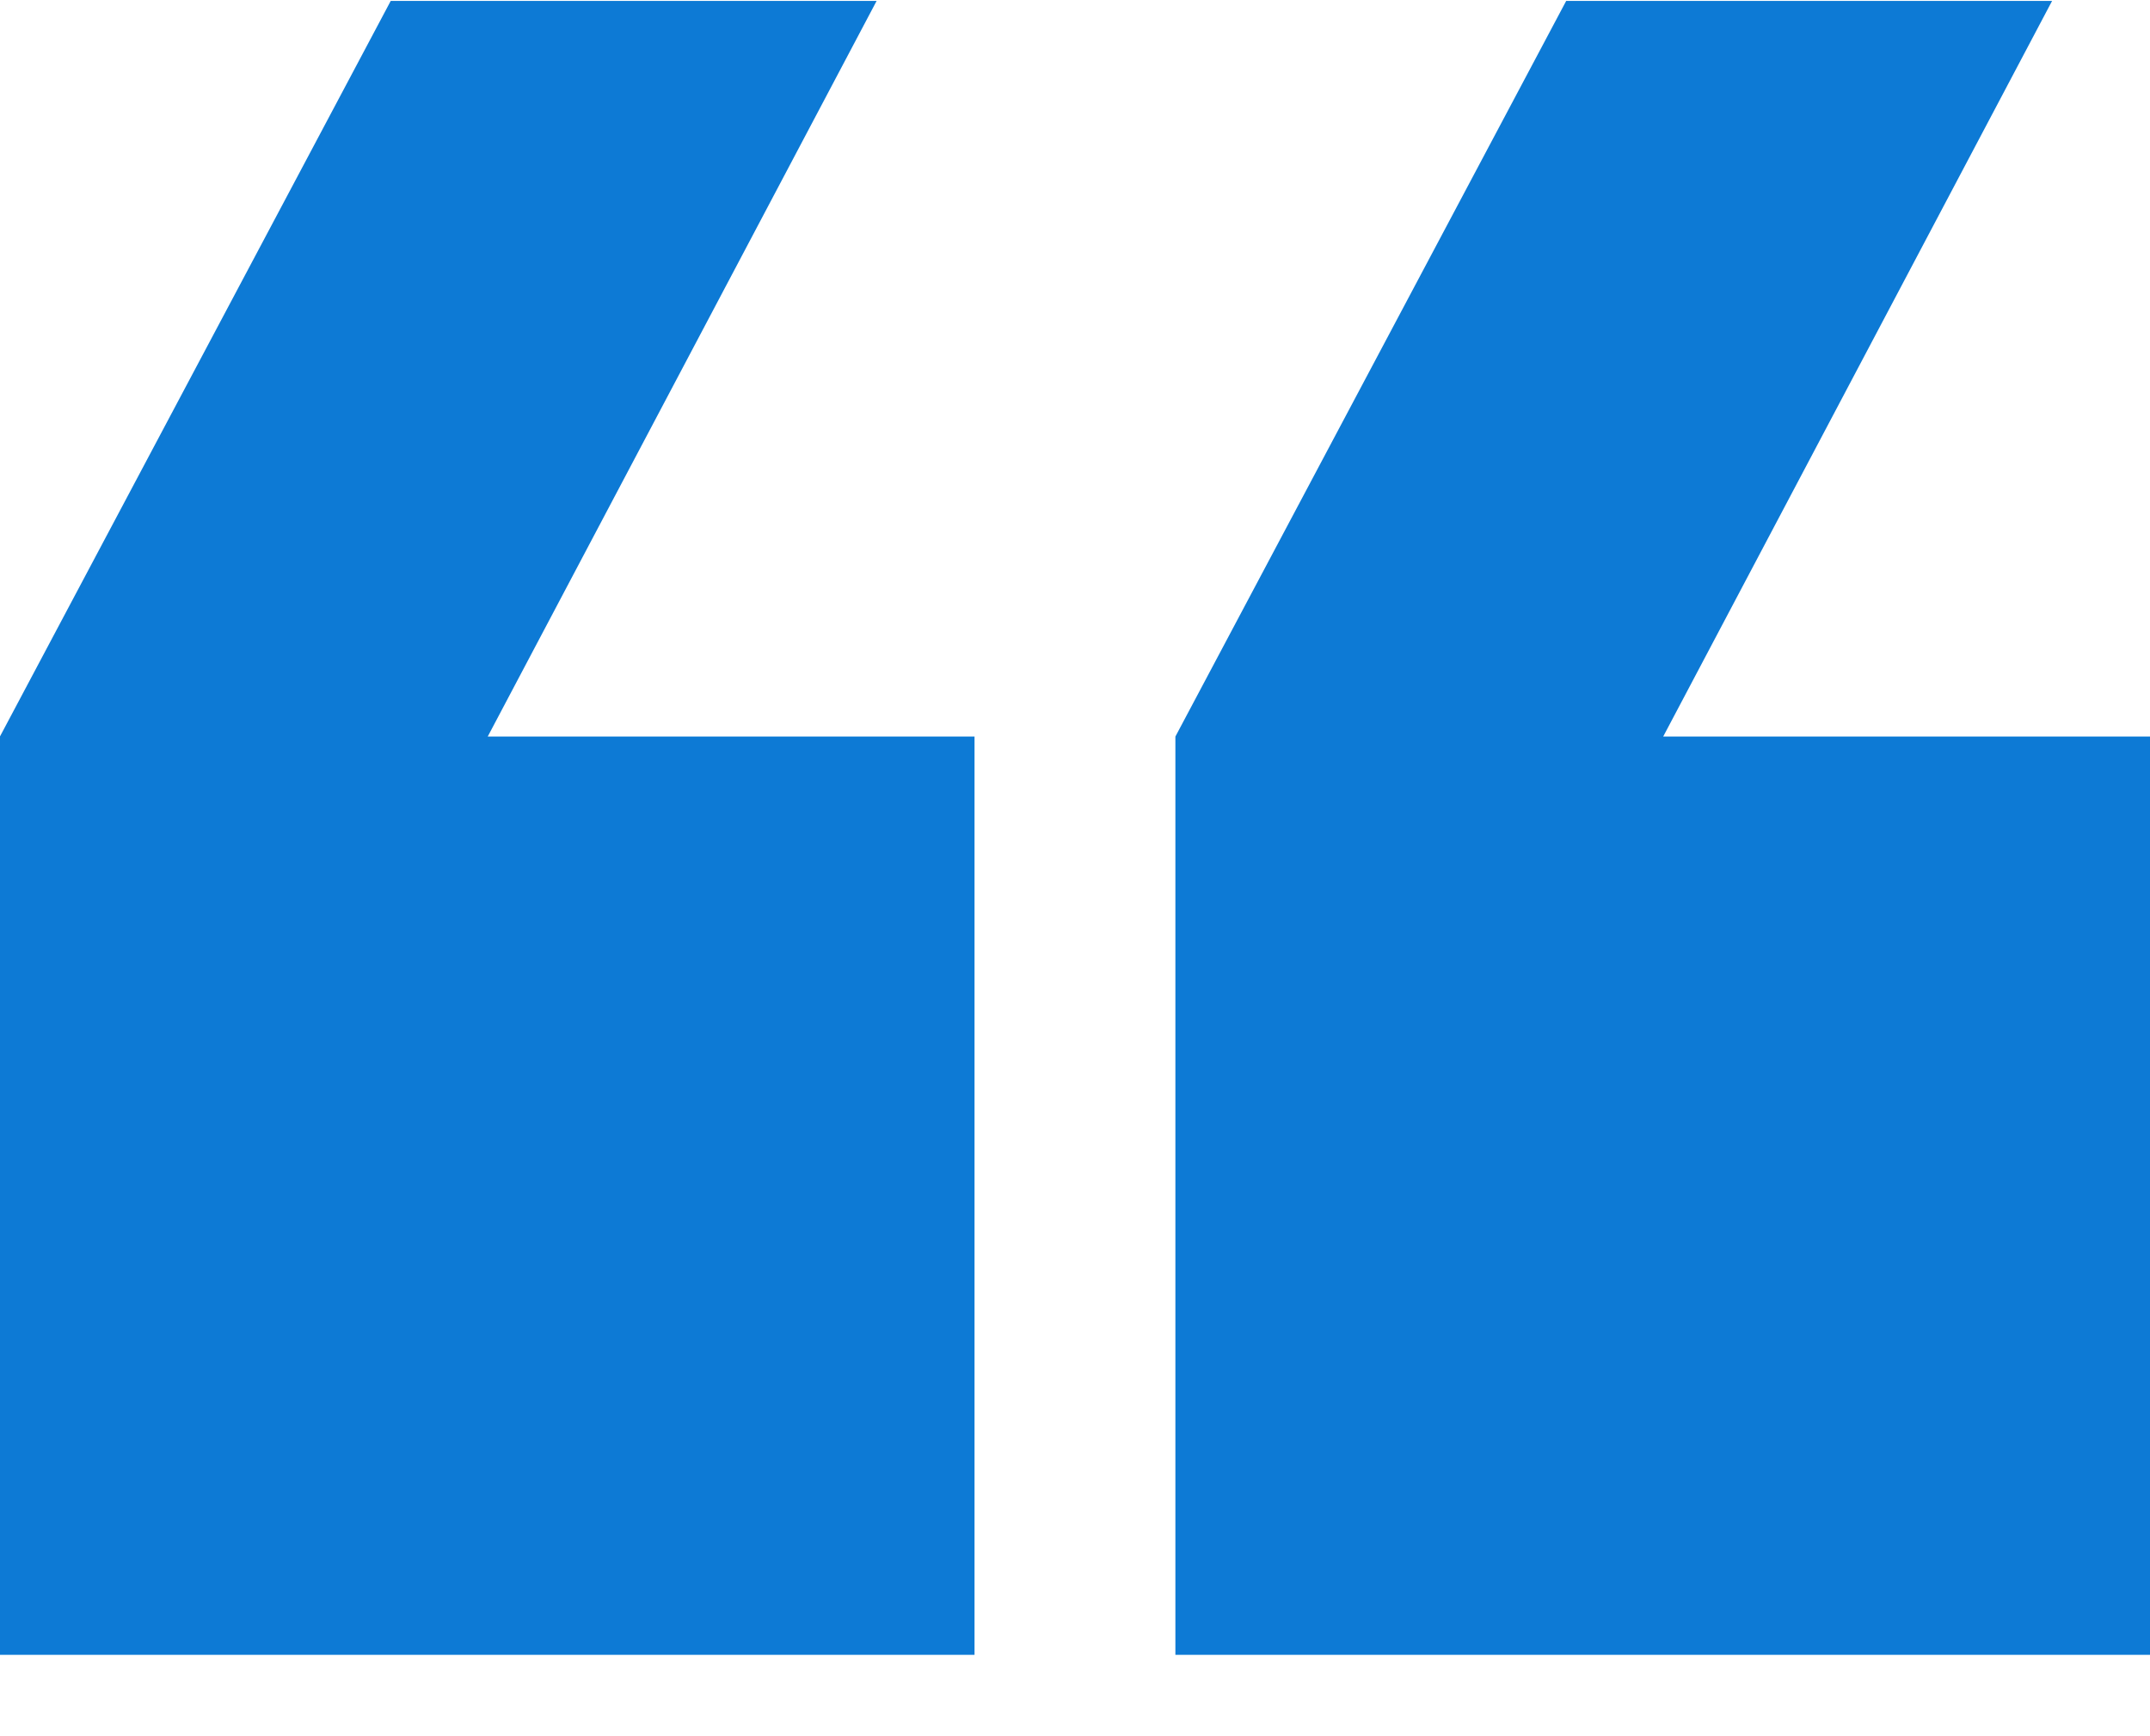
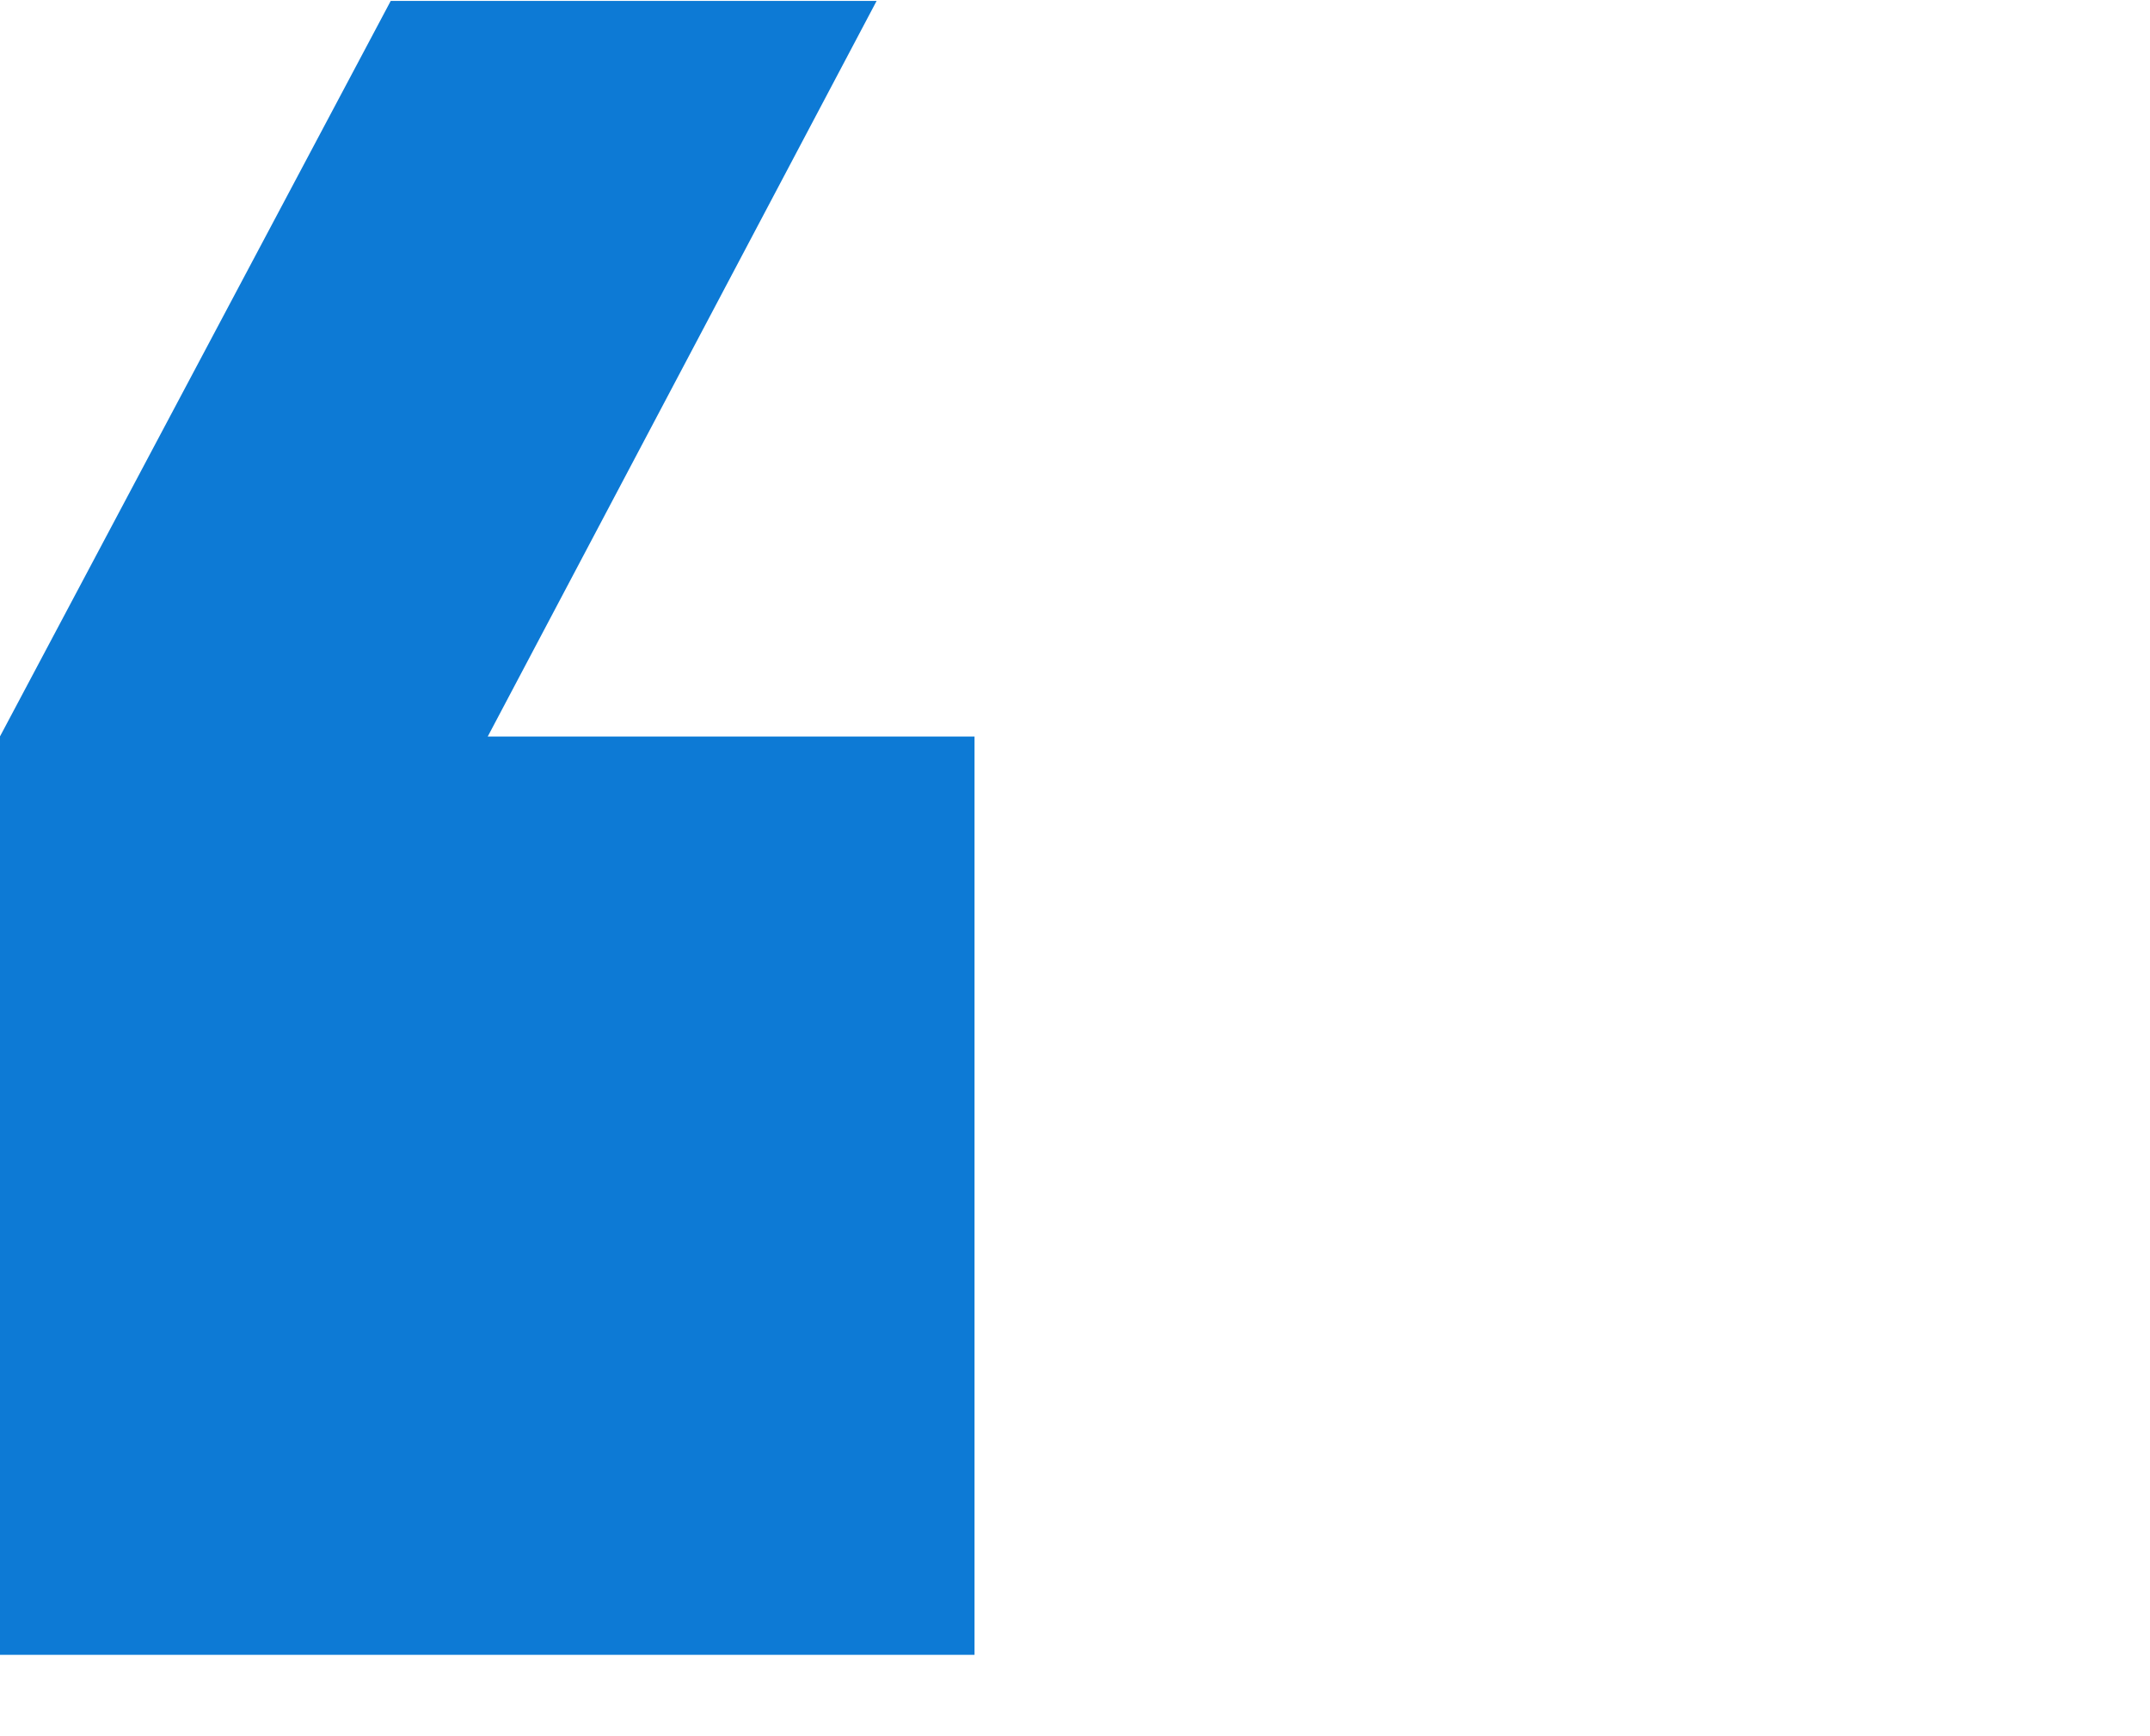
<svg xmlns="http://www.w3.org/2000/svg" width="26" height="21" viewBox="0 0 26 21" fill="none">
  <path d="M11.785 20.016L-0.001 20.016L-0.001 8.909L4.725 0.011L10.601 0.011L5.898 8.909L11.785 8.909L11.785 20.016Z" fill="#0D7AD5" />
-   <path d="M26 20.016L14.214 20.016L14.214 8.909L18.94 0.011L24.816 0.011L20.113 8.909L26 8.909L26 20.016Z" fill="#0D7AD5" />
</svg>